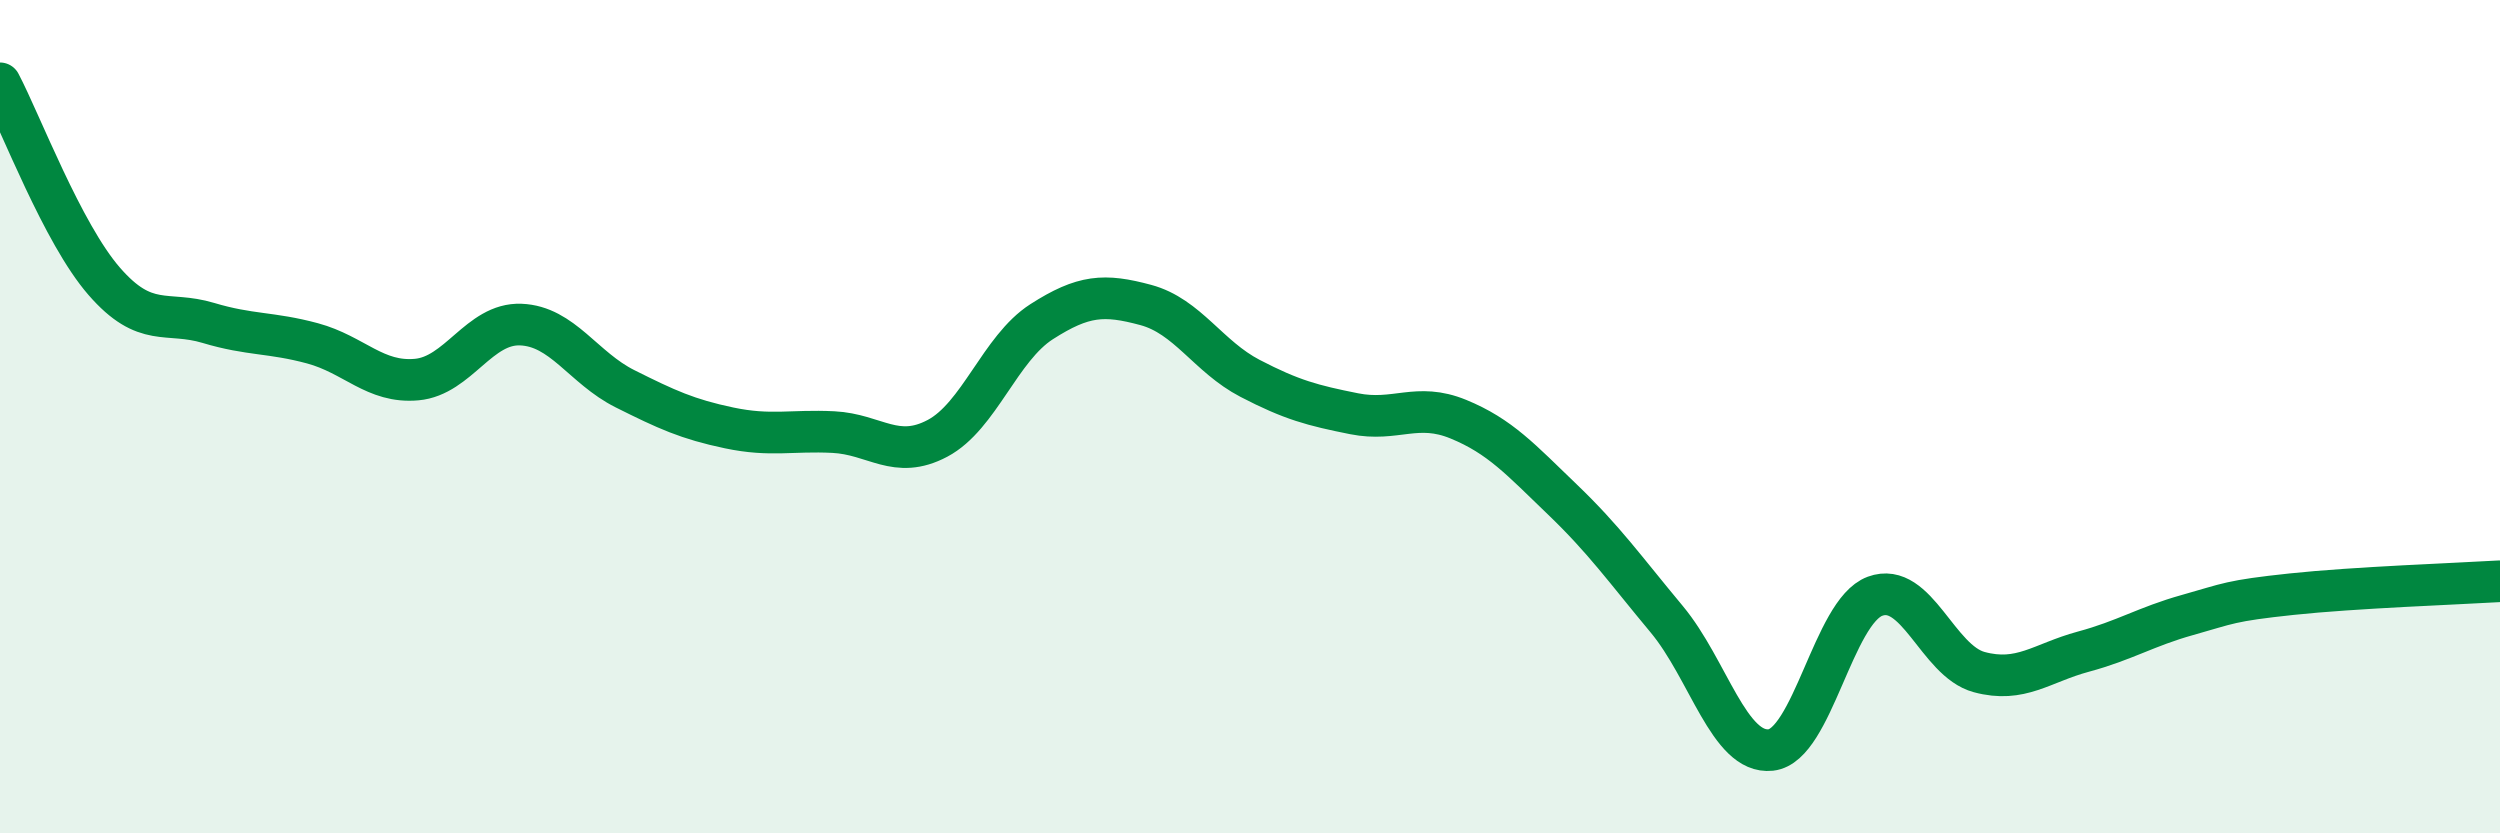
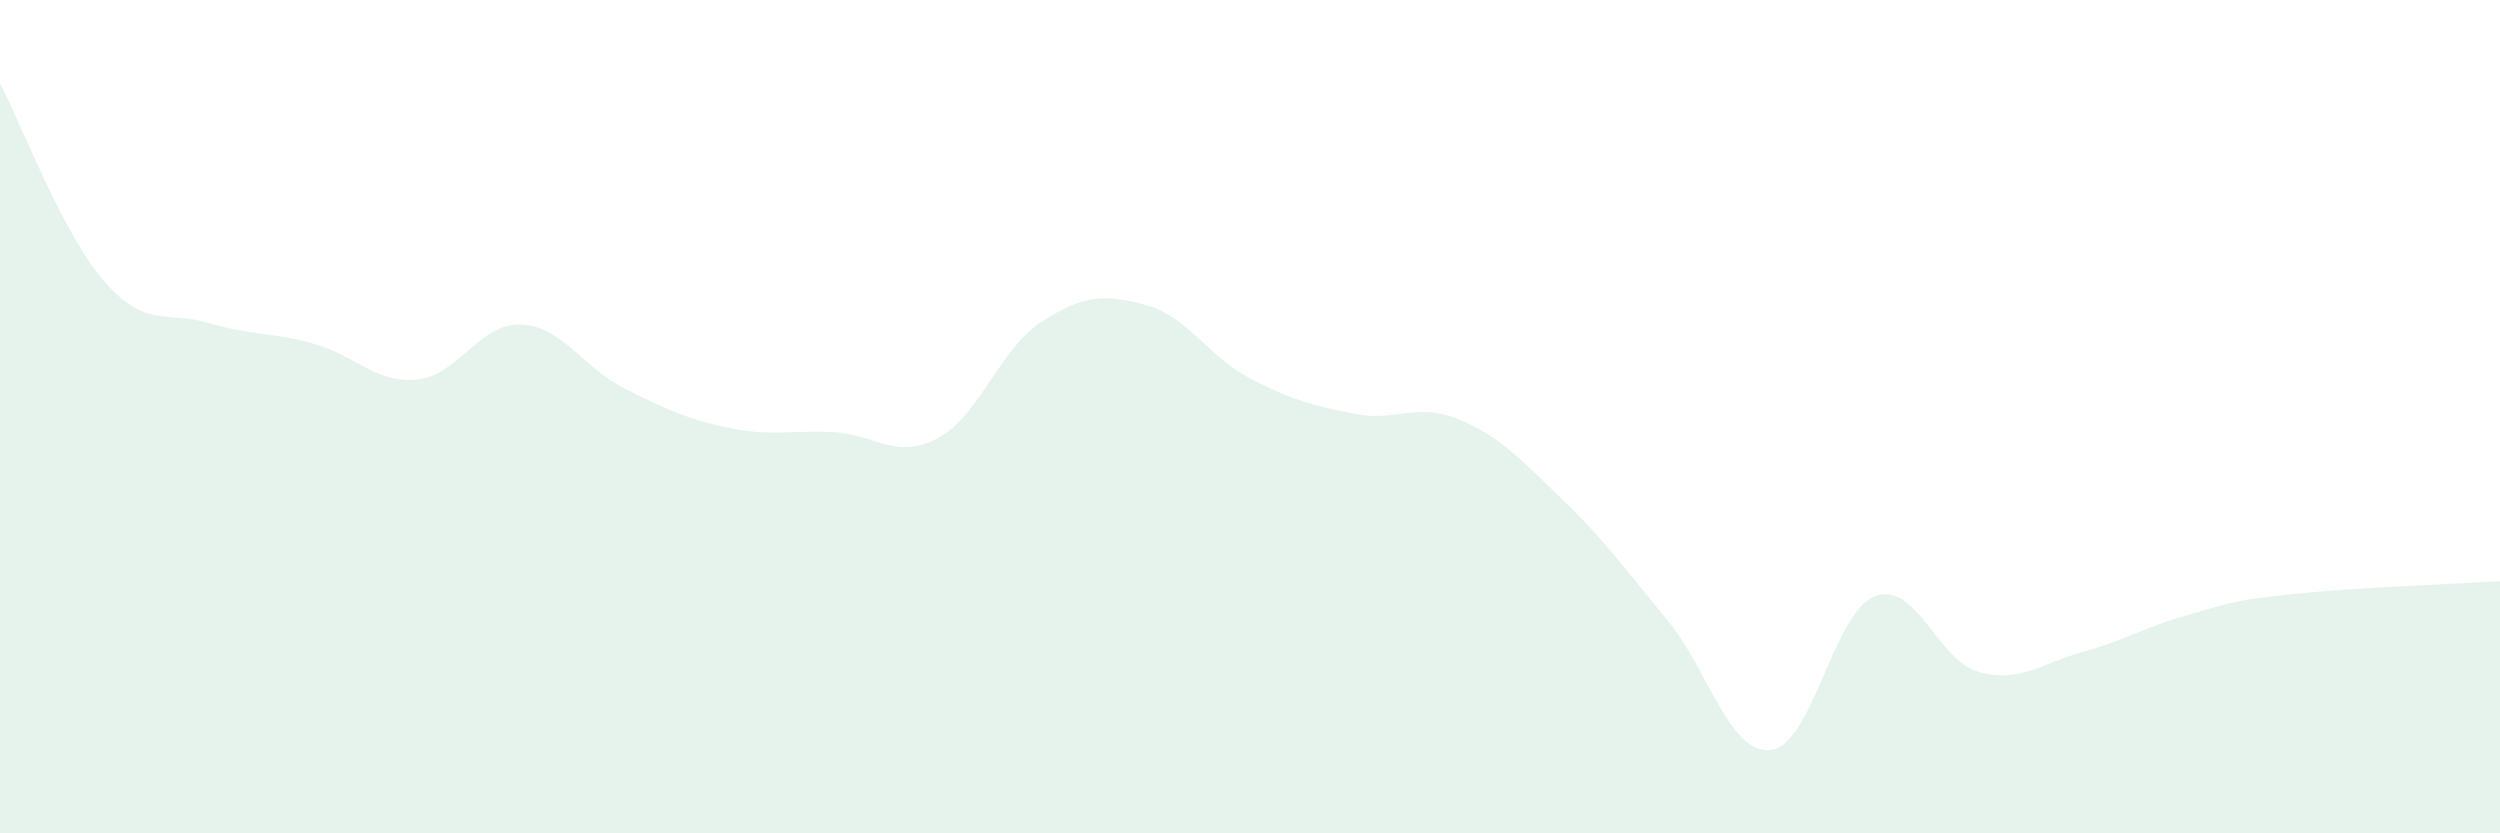
<svg xmlns="http://www.w3.org/2000/svg" width="60" height="20" viewBox="0 0 60 20">
  <path d="M 0,2 C 0.5,2.95 1.5,5.6 2.5,6.75 C 3.5,7.9 4,7.45 5,7.75 C 6,8.05 6.5,7.97 7.5,8.24 C 8.5,8.51 9,9.2 10,9.11 C 11,9.02 11.5,7.75 12.5,7.79 C 13.5,7.83 14,8.83 15,9.33 C 16,9.83 16.5,10.06 17.5,10.27 C 18.5,10.48 19,10.32 20,10.37 C 21,10.42 21.5,11.05 22.5,10.52 C 23.5,9.99 24,8.36 25,7.72 C 26,7.08 26.5,7.05 27.5,7.32 C 28.5,7.59 29,8.56 30,9.08 C 31,9.6 31.5,9.73 32.5,9.93 C 33.5,10.13 34,9.65 35,10.06 C 36,10.47 36.5,11.03 37.5,11.99 C 38.5,12.95 39,13.66 40,14.86 C 41,16.06 41.5,18.11 42.5,18 C 43.5,17.89 44,14.68 45,14.31 C 46,13.94 46.5,15.86 47.5,16.13 C 48.5,16.4 49,15.91 50,15.64 C 51,15.37 51.5,15.04 52.5,14.76 C 53.5,14.48 53.5,14.42 55,14.26 C 56.5,14.1 59,14.01 60,13.95L60 20L0 20Z" fill="#008740" opacity="0.1" stroke-linecap="round" stroke-linejoin="round" />
-   <path d="M 0,2 C 0.5,2.95 1.5,5.6 2.5,6.75 C 3.5,7.9 4,7.45 5,7.75 C 6,8.05 6.5,7.97 7.5,8.24 C 8.5,8.51 9,9.2 10,9.11 C 11,9.02 11.5,7.75 12.5,7.79 C 13.5,7.83 14,8.83 15,9.33 C 16,9.83 16.5,10.06 17.5,10.27 C 18.5,10.48 19,10.32 20,10.37 C 21,10.42 21.5,11.05 22.5,10.52 C 23.5,9.99 24,8.36 25,7.72 C 26,7.08 26.5,7.05 27.5,7.32 C 28.5,7.59 29,8.56 30,9.08 C 31,9.6 31.5,9.73 32.5,9.93 C 33.5,10.13 34,9.65 35,10.06 C 36,10.47 36.5,11.03 37.5,11.99 C 38.5,12.95 39,13.66 40,14.86 C 41,16.06 41.5,18.11 42.5,18 C 43.5,17.89 44,14.68 45,14.31 C 46,13.94 46.5,15.86 47.5,16.13 C 48.5,16.4 49,15.91 50,15.64 C 51,15.37 51.5,15.04 52.5,14.76 C 53.5,14.48 53.5,14.42 55,14.26 C 56.5,14.1 59,14.01 60,13.95" stroke="#008740" stroke-width="1" fill="none" stroke-linecap="round" stroke-linejoin="round" />
</svg>